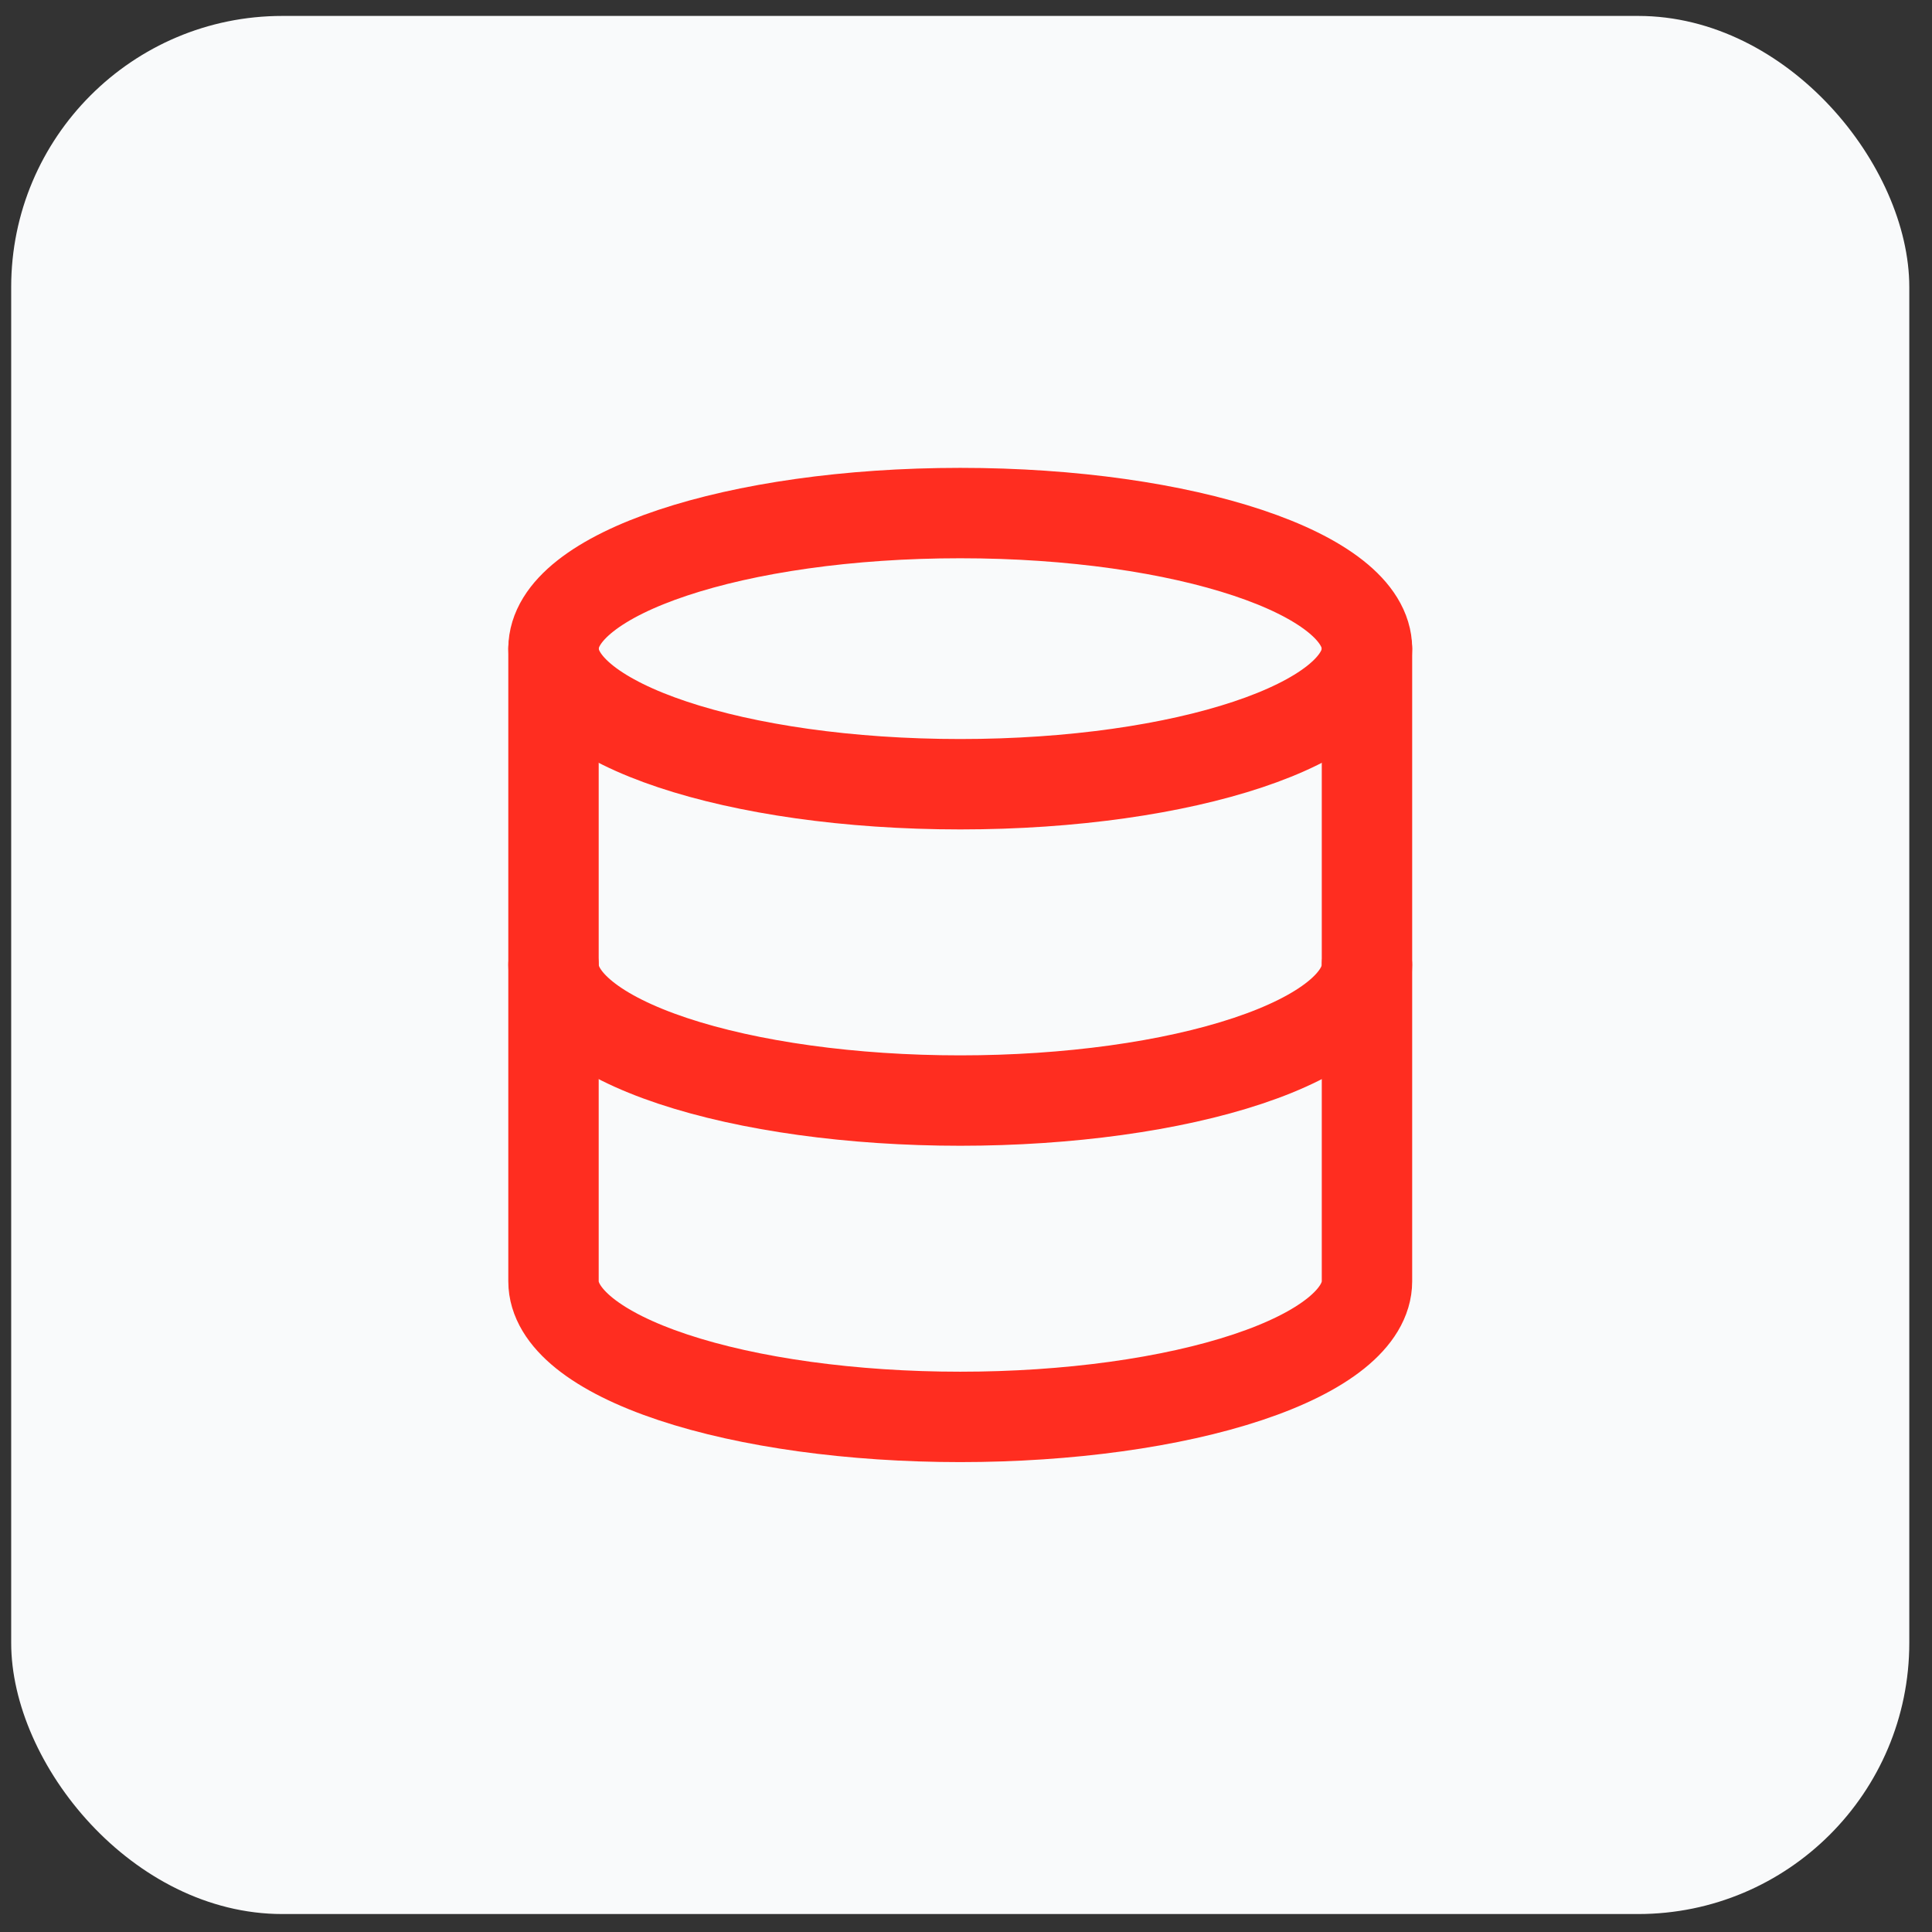
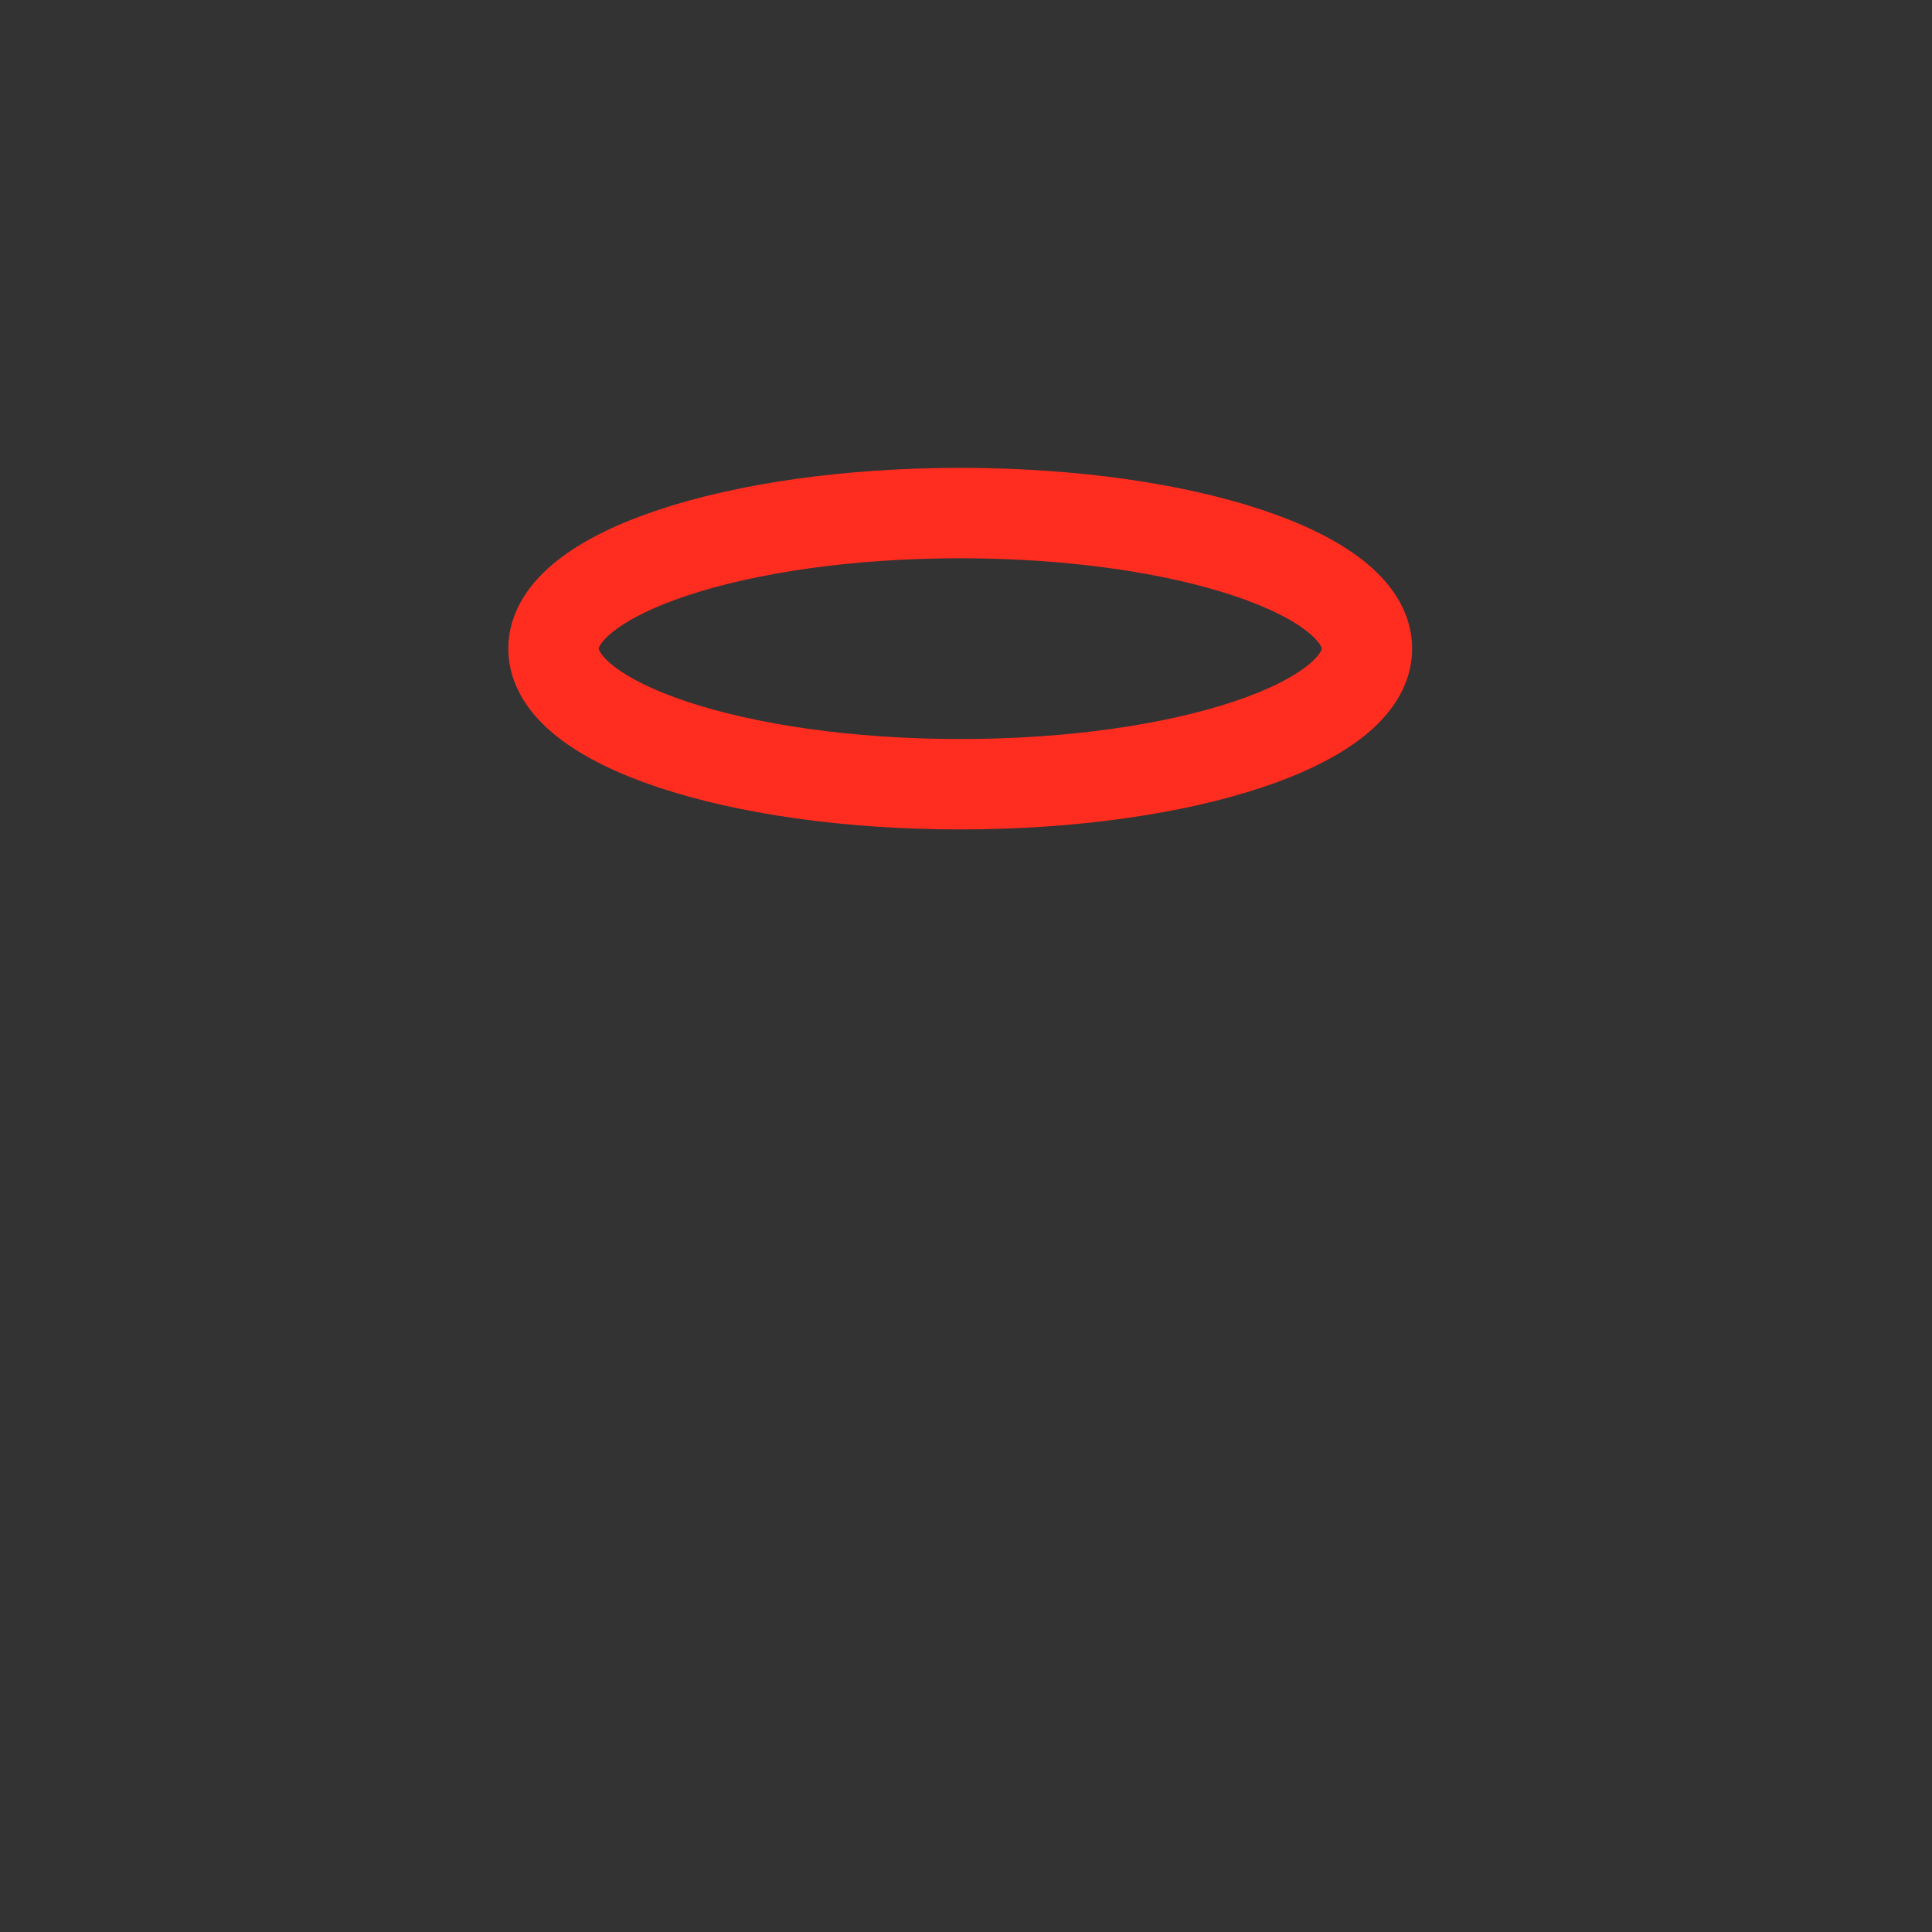
<svg xmlns="http://www.w3.org/2000/svg" width="57" height="57" viewBox="0 0 57 57" fill="none">
  <rect x="0" y="0" width="57" height="57" fill="#333333" stroke="none" />
-   <rect x="0.33" y="0.47" width="56" height="56" rx="8" fill="#F9FAFB" />
  <path d="M28.33 23.137C34.958 23.137 40.33 21.346 40.33 19.137C40.33 16.928 34.958 15.137 28.33 15.137C21.703 15.137 16.33 16.928 16.33 19.137C16.33 21.346 21.703 23.137 28.33 23.137Z" stroke="#FF2D20" stroke-width="2.667" stroke-linecap="round" stroke-linejoin="round" />
-   <path d="M16.33 19.137V37.803C16.33 38.864 17.594 39.882 19.845 40.632C22.095 41.382 25.148 41.803 28.33 41.803C31.513 41.803 34.565 41.382 36.815 40.632C39.066 39.882 40.33 38.864 40.33 37.803V19.137" stroke="#FF2D20" stroke-width="2.667" stroke-linecap="round" stroke-linejoin="round" />
-   <path d="M16.33 28.47C16.33 29.531 17.594 30.548 19.845 31.298C22.095 32.048 25.148 32.47 28.33 32.47C31.513 32.47 34.565 32.048 36.815 31.298C39.066 30.548 40.33 29.531 40.33 28.47" stroke="#FF2D20" stroke-width="2.667" stroke-linecap="round" stroke-linejoin="round" />
</svg>